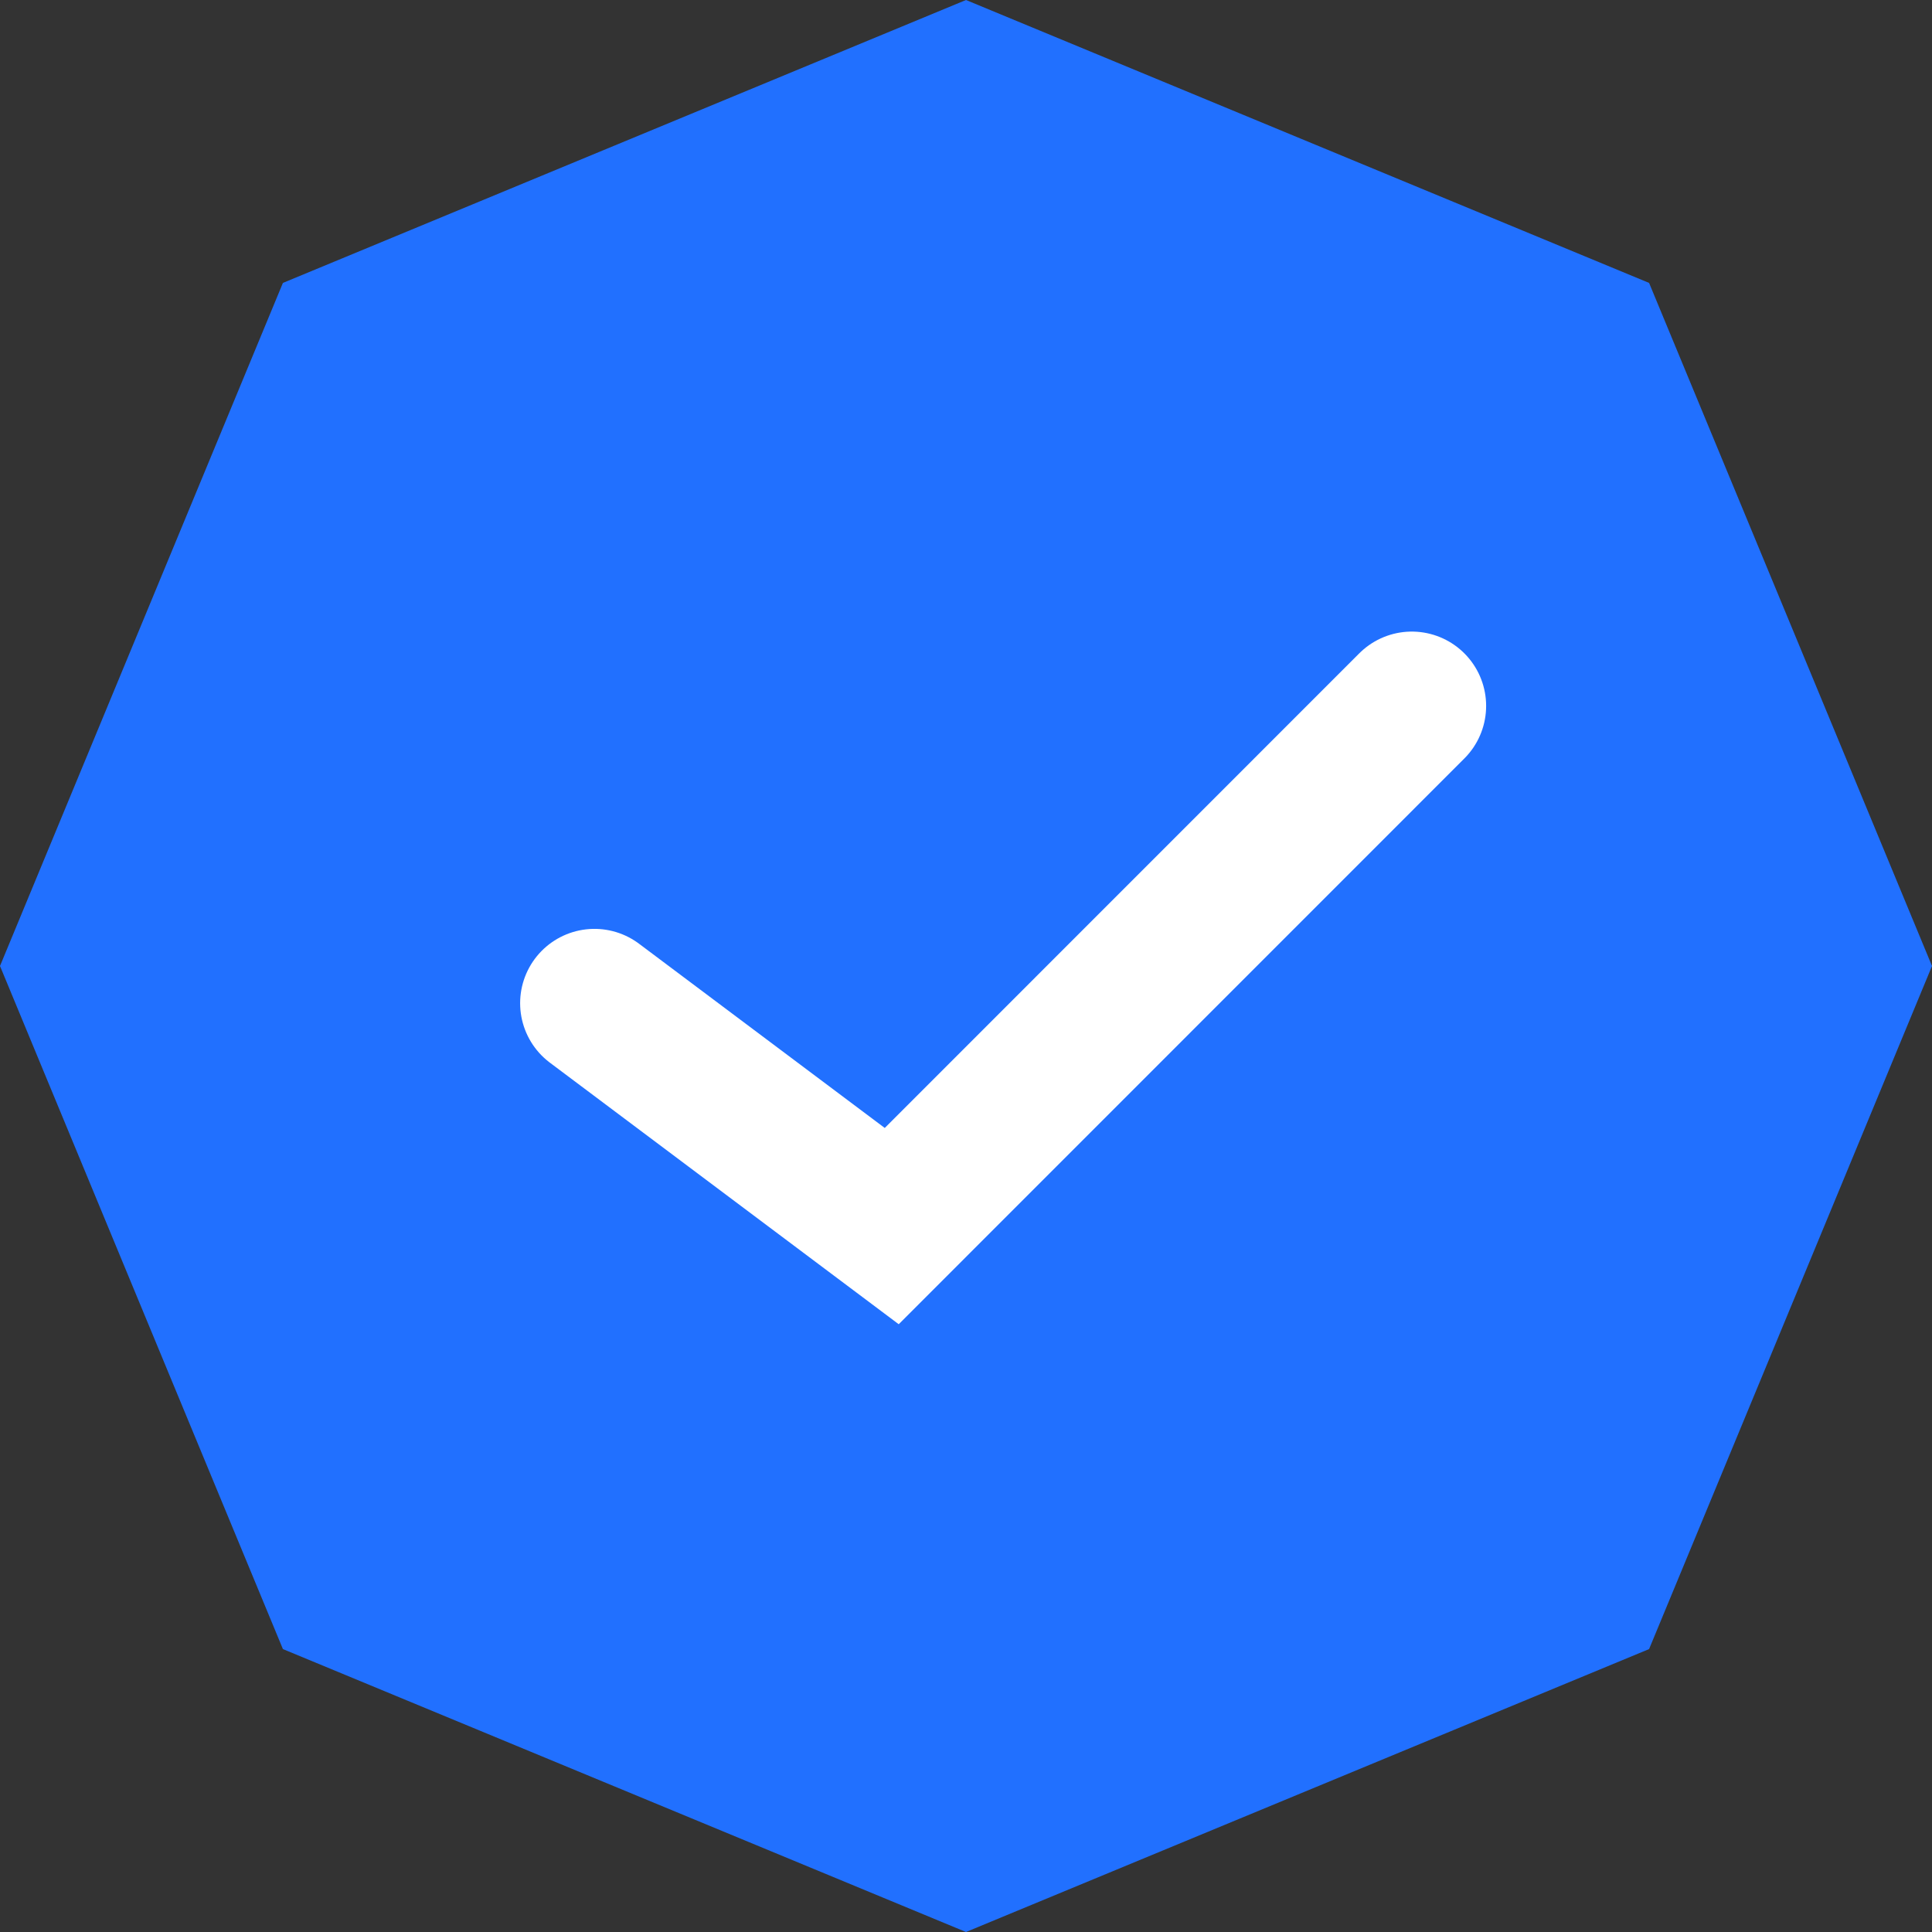
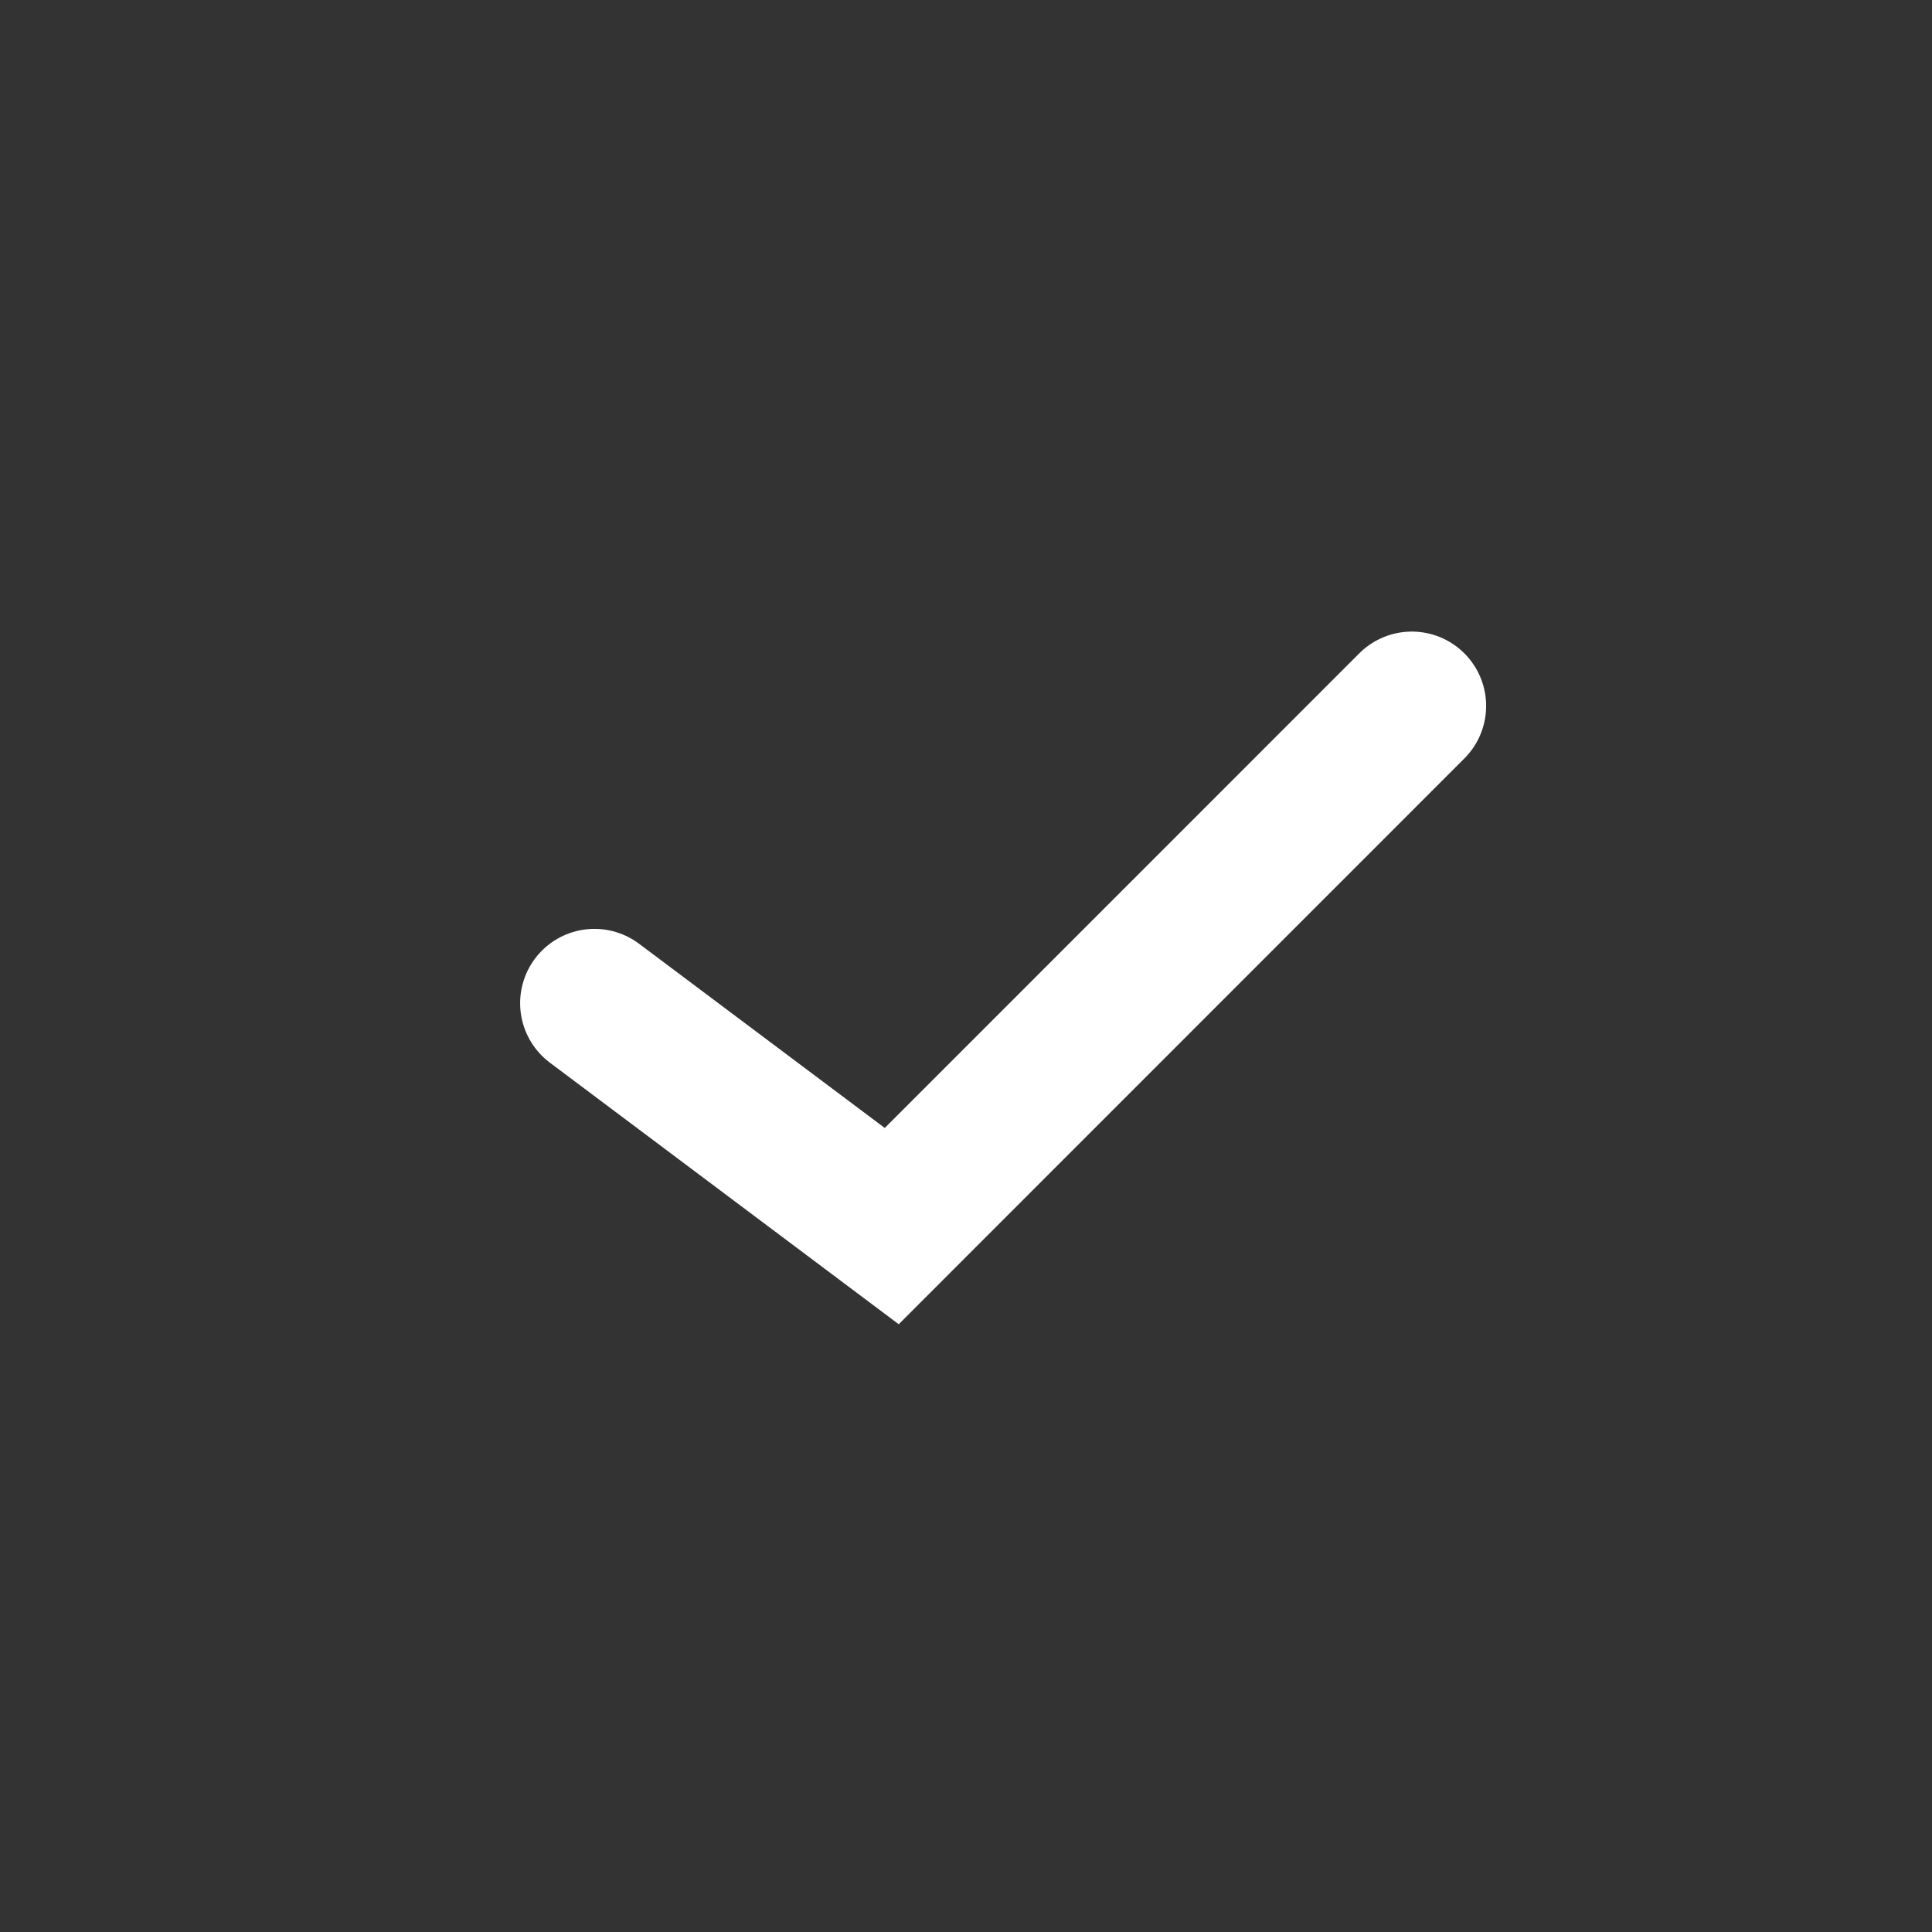
<svg xmlns="http://www.w3.org/2000/svg" width="16" height="16" viewBox="0 0 16 16" fill="none">
  <rect x="0" y="0" width="16" height="16" fill="#333333" stroke="none" />
-   <path d="M8 0L13.657 2.343L16 8L13.657 13.657L8 16L2.343 13.657L0 8L2.343 2.343L8 0Z" fill="#2170FF" />
  <path d="M4.923 8.308L7.385 10.154L11.692 5.846" stroke="white" stroke-width="1.231" stroke-linecap="round" />
</svg>